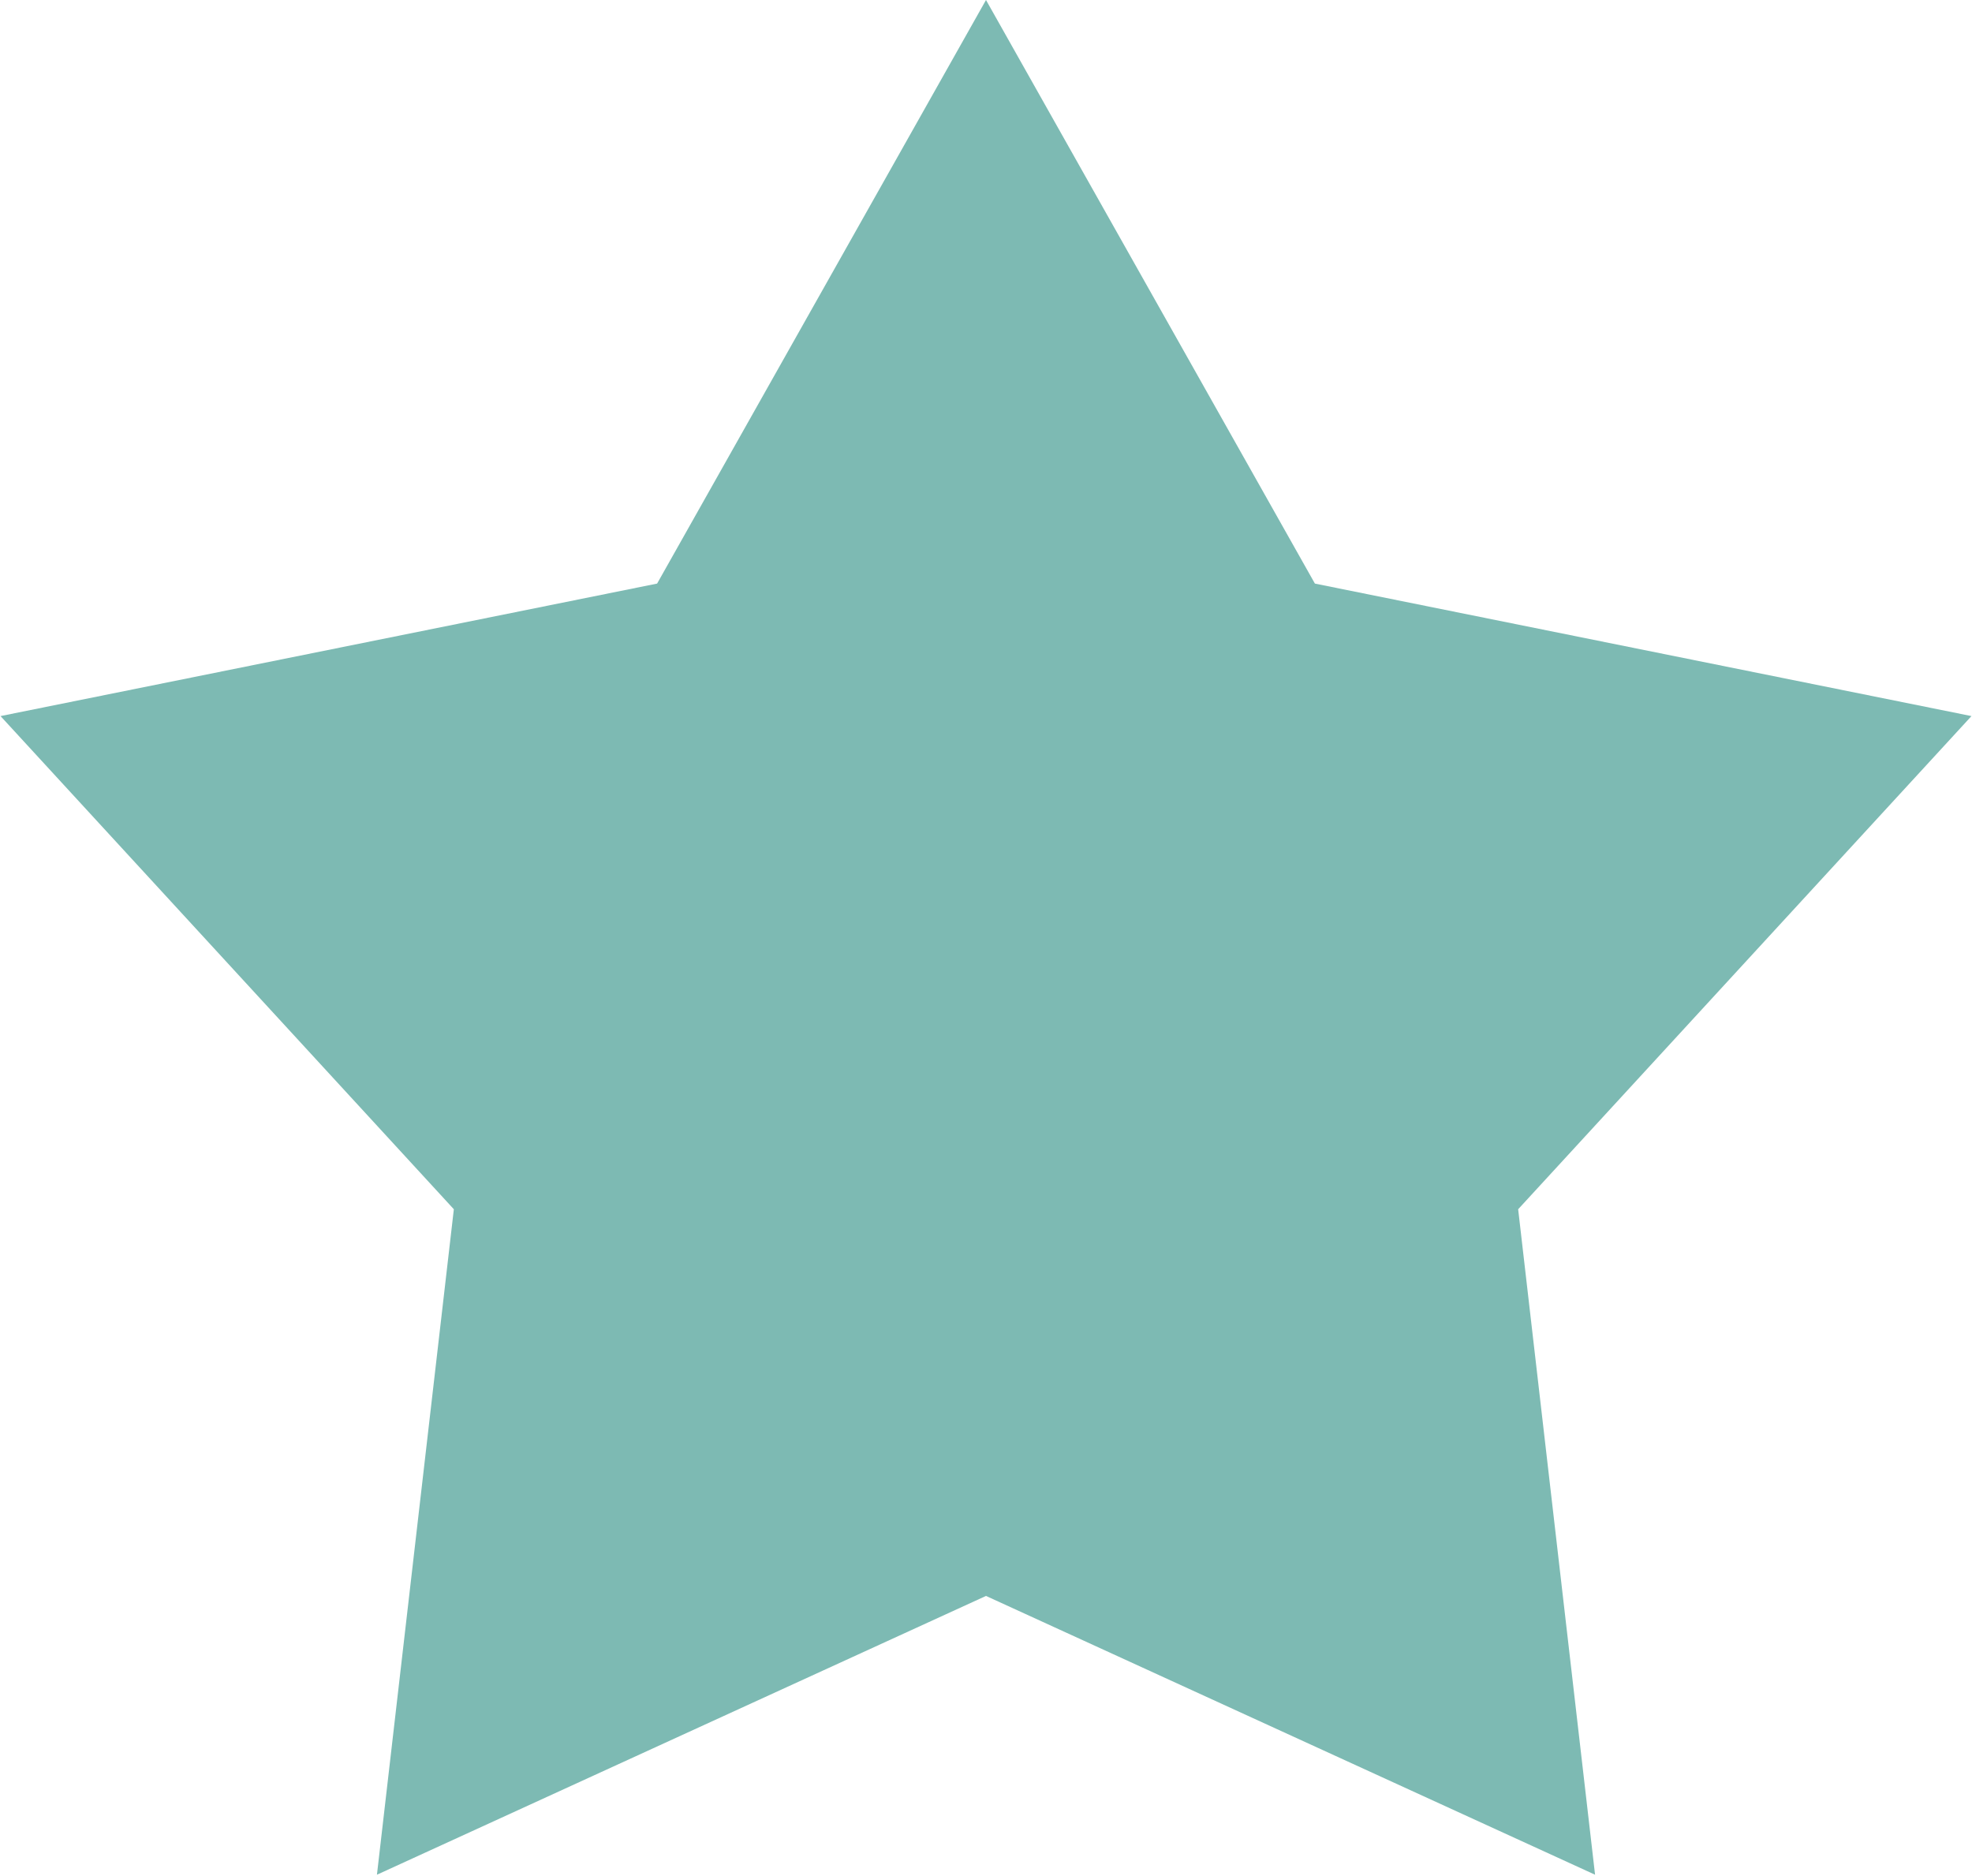
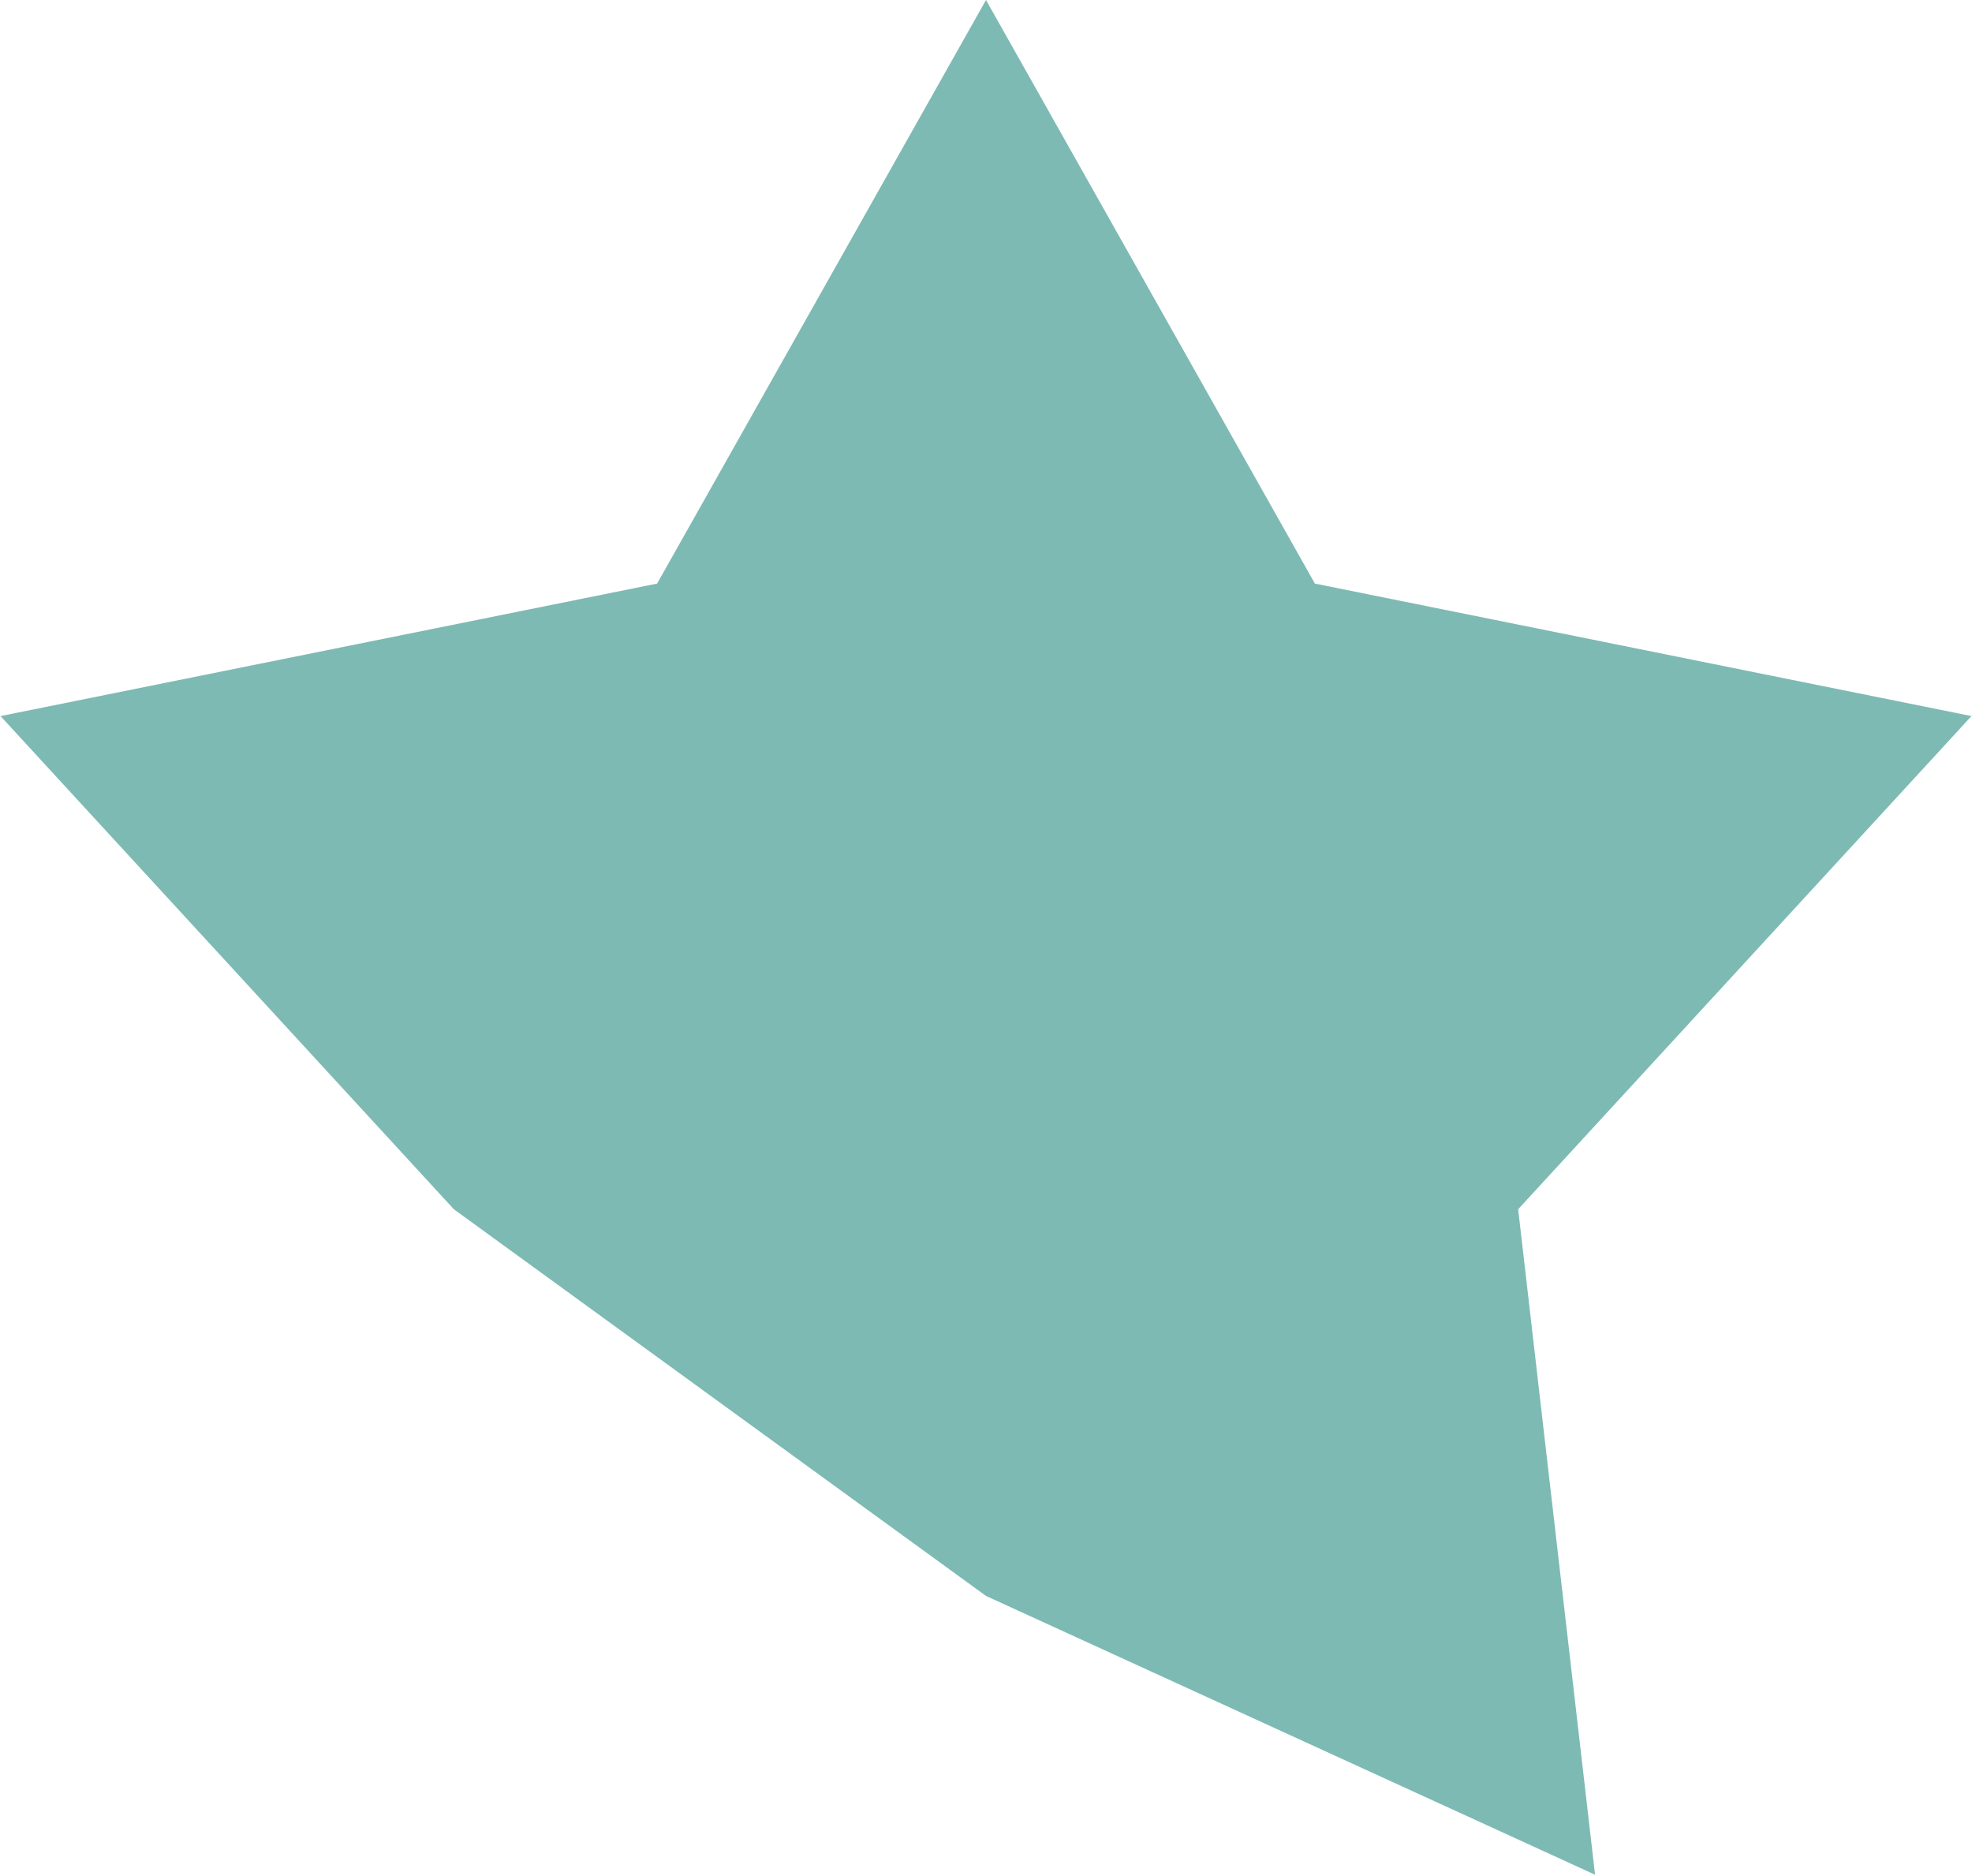
<svg xmlns="http://www.w3.org/2000/svg" width="943" height="897" viewBox="0 0 943 897" fill="none">
-   <path d="M471.5 0L628.774 279.031L942.749 342.382L725.974 578.184L762.748 896.368L471.5 763.07L180.252 896.368L217.026 578.184L0.251 342.382L314.226 279.031L471.5 0Z" fill="#7DBAB3" />
+   <path d="M471.5 0L628.774 279.031L942.749 342.382L725.974 578.184L762.748 896.368L471.5 763.07L217.026 578.184L0.251 342.382L314.226 279.031L471.5 0Z" fill="#7DBAB3" />
</svg>